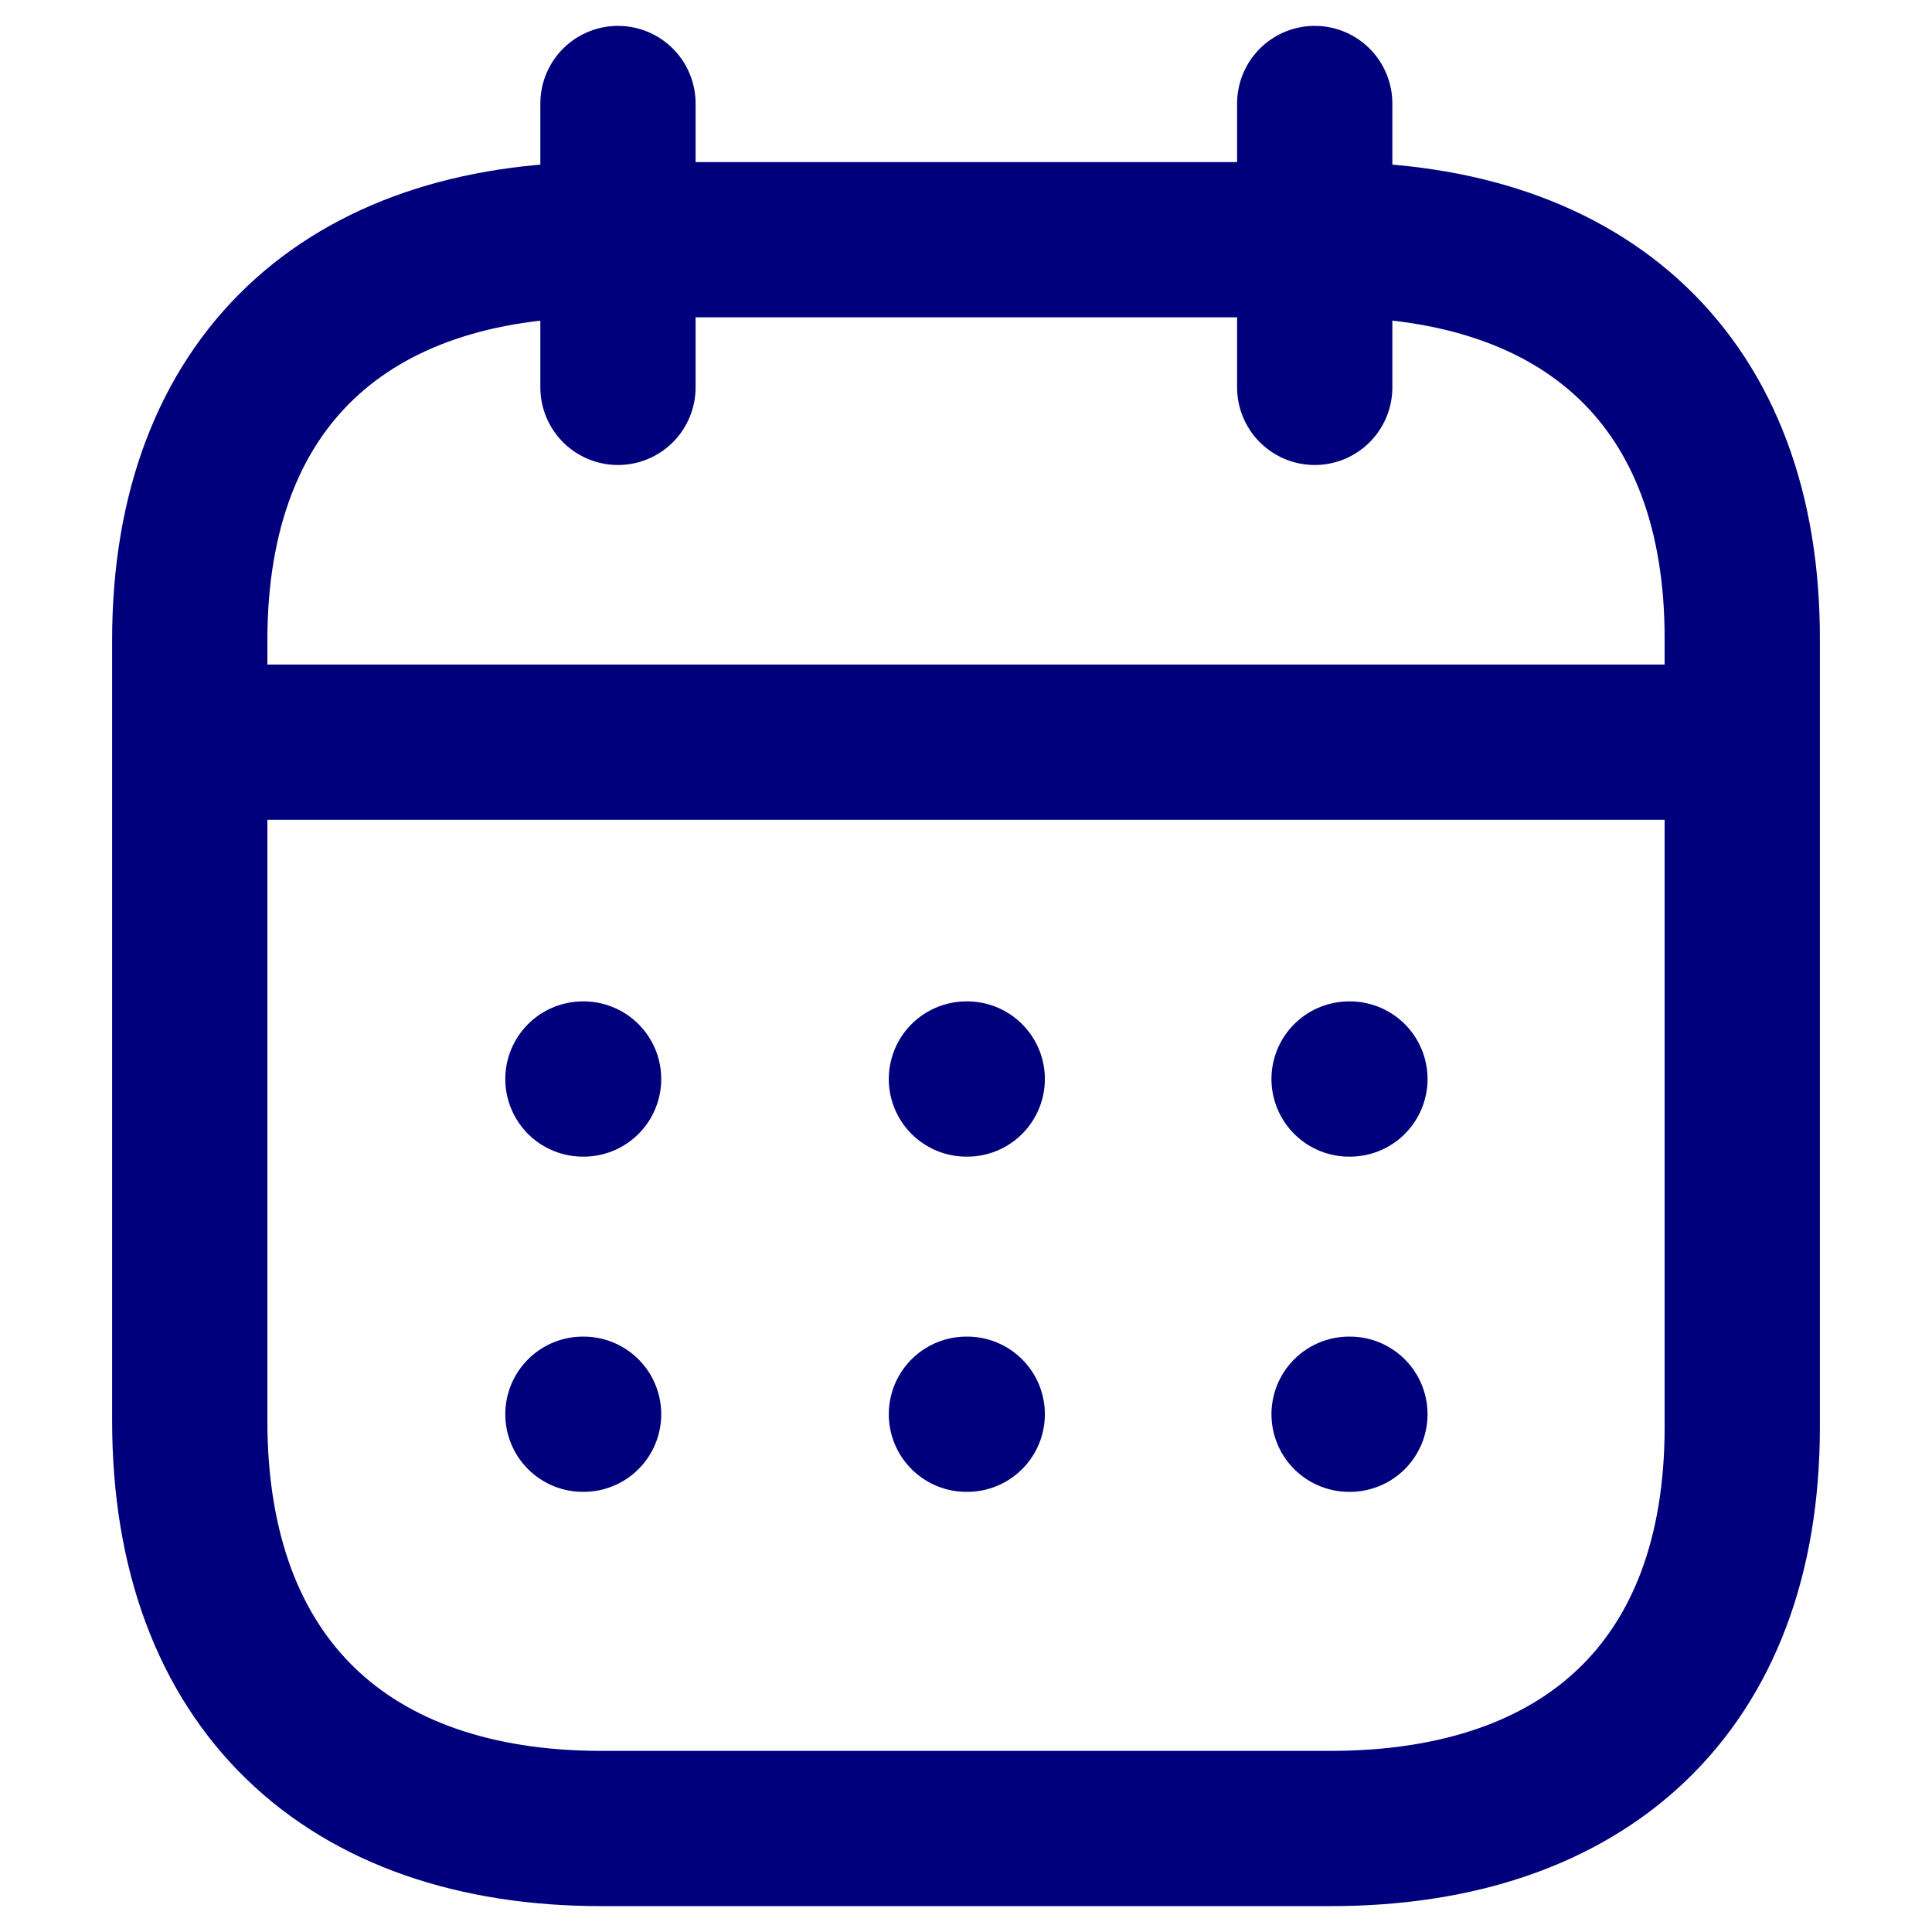
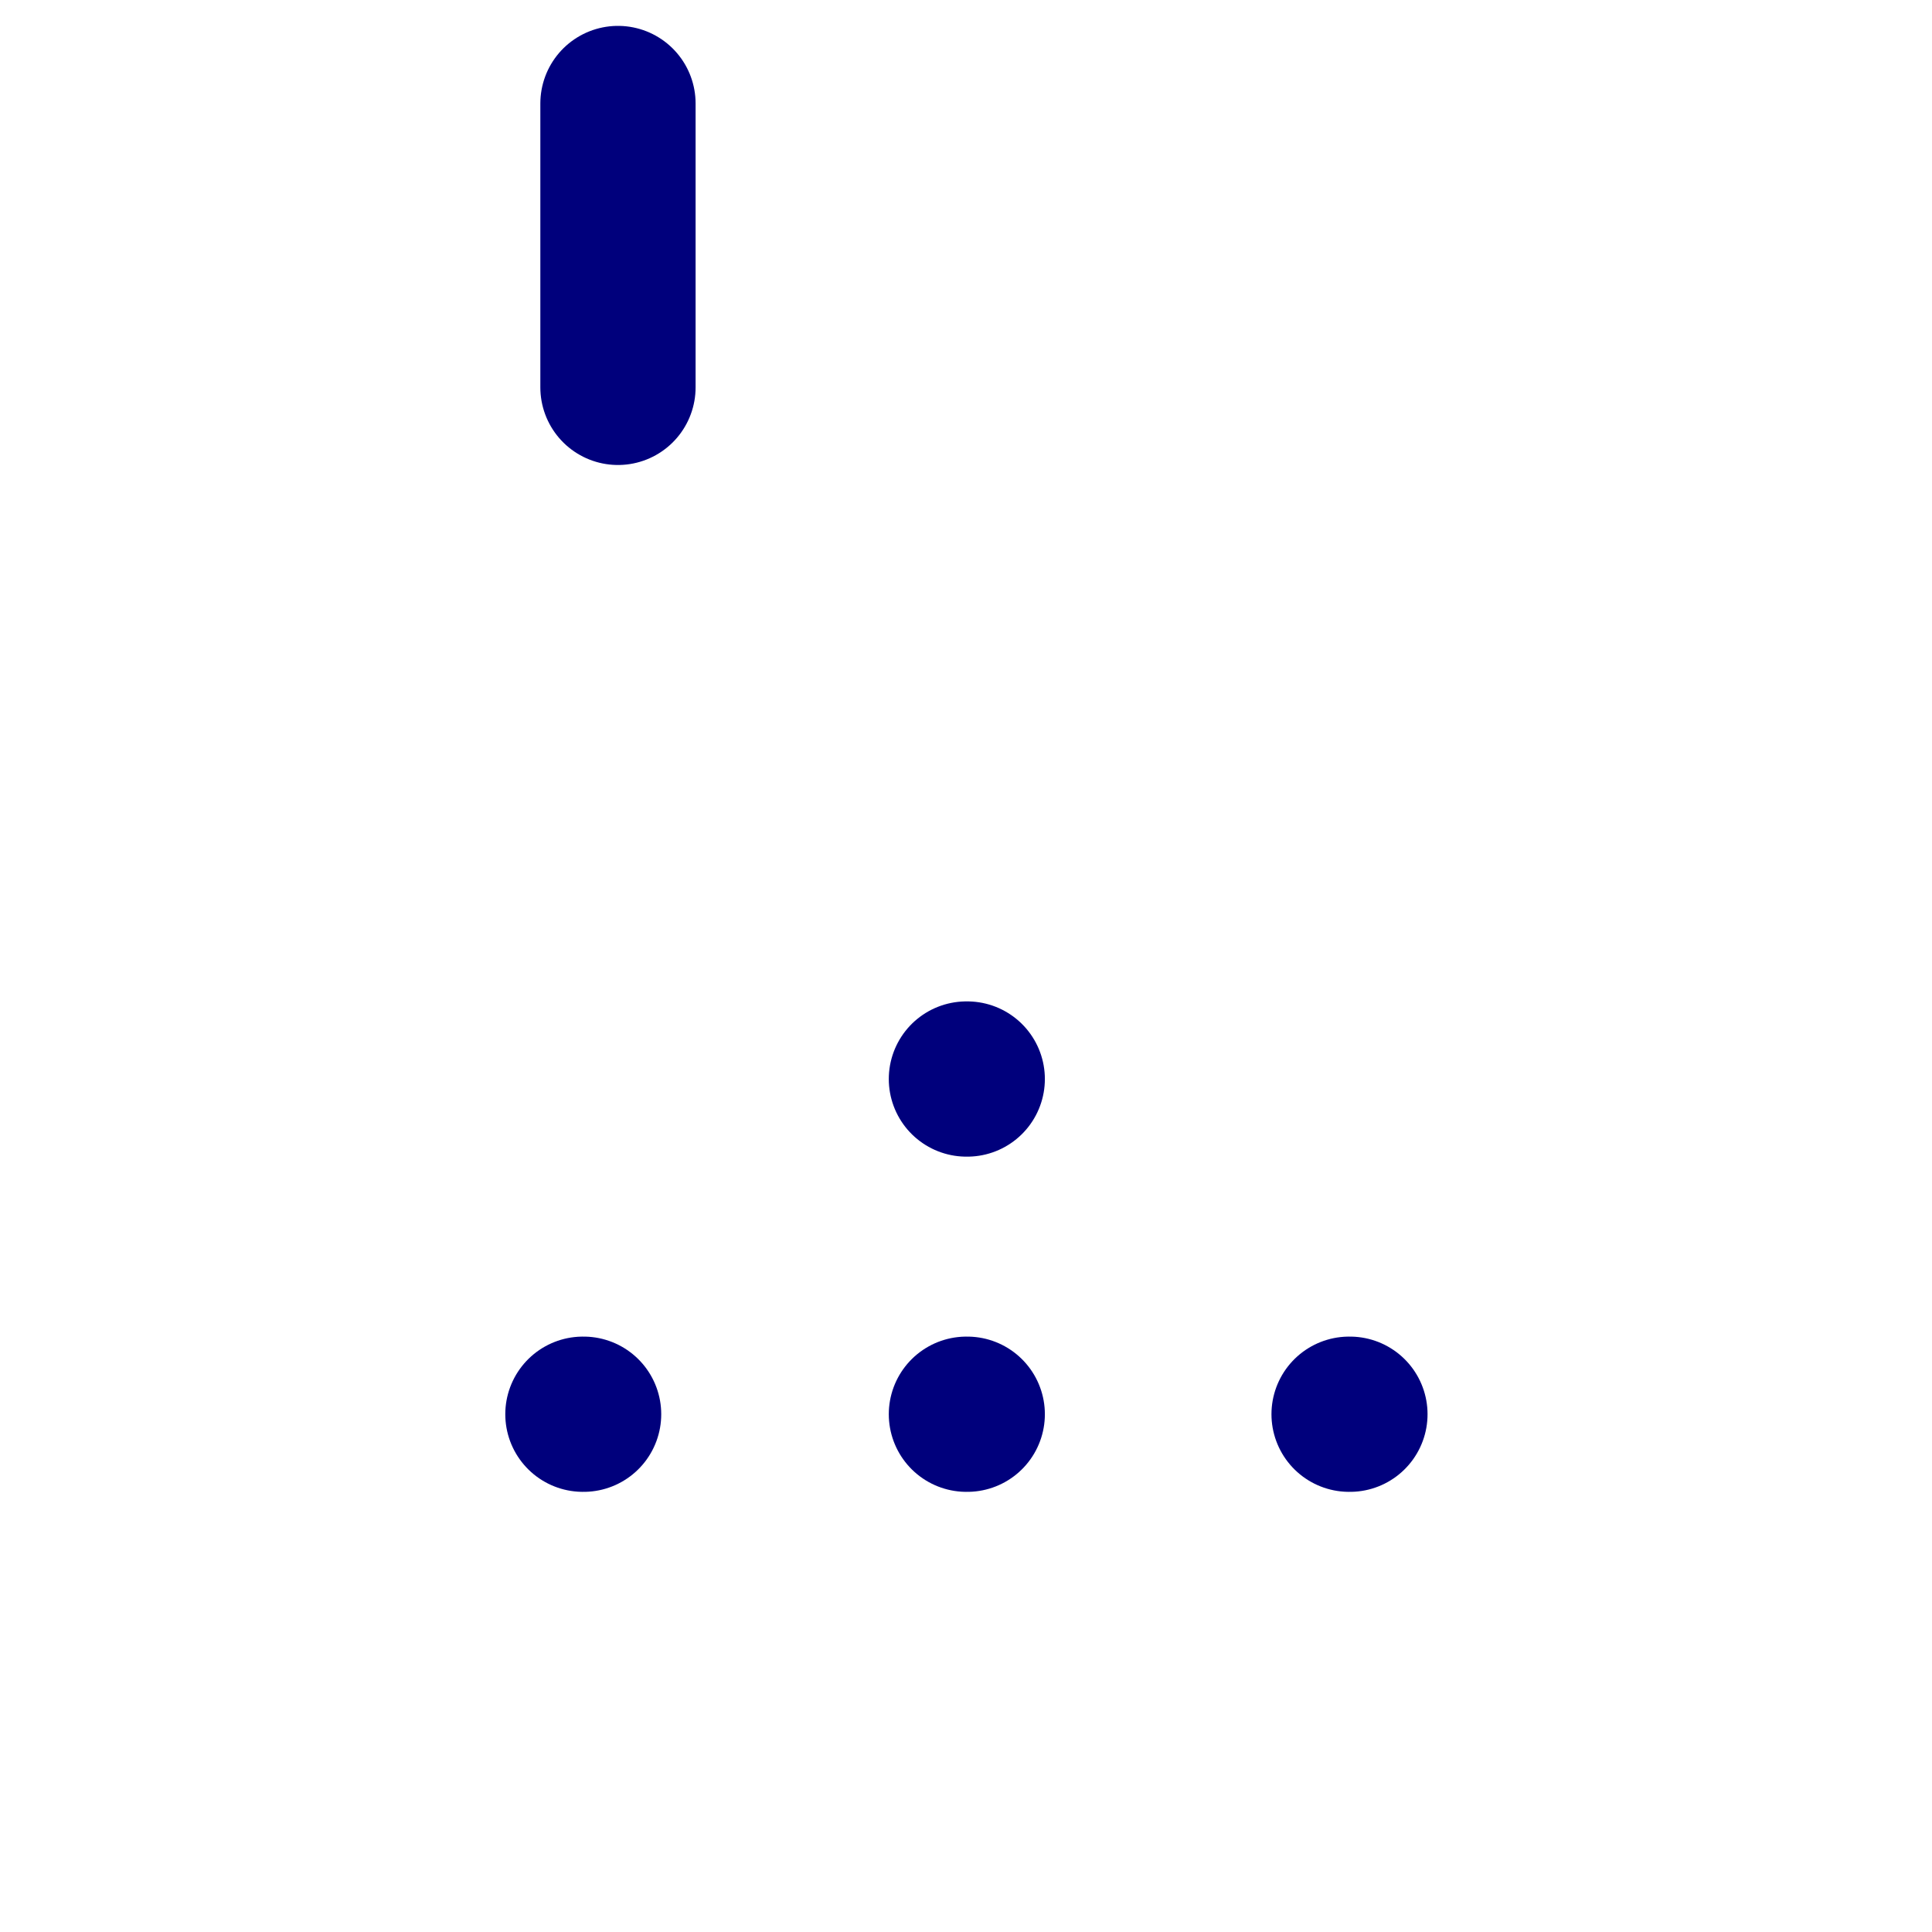
<svg xmlns="http://www.w3.org/2000/svg" width="14" height="14" viewBox="0 0 14 14" fill="none">
-   <path d="M1.433 5.378H12.573" stroke="#00007C" stroke-width="1.125" stroke-linecap="round" stroke-linejoin="round" />
-   <path d="M9.776 7.819H9.782" stroke="#00007C" stroke-width="1.125" stroke-linecap="round" stroke-linejoin="round" />
  <path d="M7.003 7.819H7.009" stroke="#00007C" stroke-width="1.125" stroke-linecap="round" stroke-linejoin="round" />
-   <path d="M4.224 7.819H4.229" stroke="#00007C" stroke-width="1.125" stroke-linecap="round" stroke-linejoin="round" />
  <path d="M9.776 10.248H9.782" stroke="#00007C" stroke-width="1.125" stroke-linecap="round" stroke-linejoin="round" />
  <path d="M7.003 10.248H7.009" stroke="#00007C" stroke-width="1.125" stroke-linecap="round" stroke-linejoin="round" />
  <path d="M4.224 10.248H4.229" stroke="#00007C" stroke-width="1.125" stroke-linecap="round" stroke-linejoin="round" />
-   <path d="M9.527 0.75V2.807" stroke="#00007C" stroke-width="1.125" stroke-linecap="round" stroke-linejoin="round" />
  <path d="M4.478 0.75V2.807" stroke="#00007C" stroke-width="1.125" stroke-linecap="round" stroke-linejoin="round" />
-   <path fill-rule="evenodd" clip-rule="evenodd" d="M9.649 1.737H4.357C2.521 1.737 1.375 2.76 1.375 4.639V10.295C1.375 12.204 2.521 13.25 4.357 13.25H9.643C11.484 13.25 12.625 12.222 12.625 10.342V4.639C12.631 2.76 11.49 1.737 9.649 1.737Z" stroke="#00007C" stroke-width="1.125" stroke-linecap="round" stroke-linejoin="round" />
</svg>